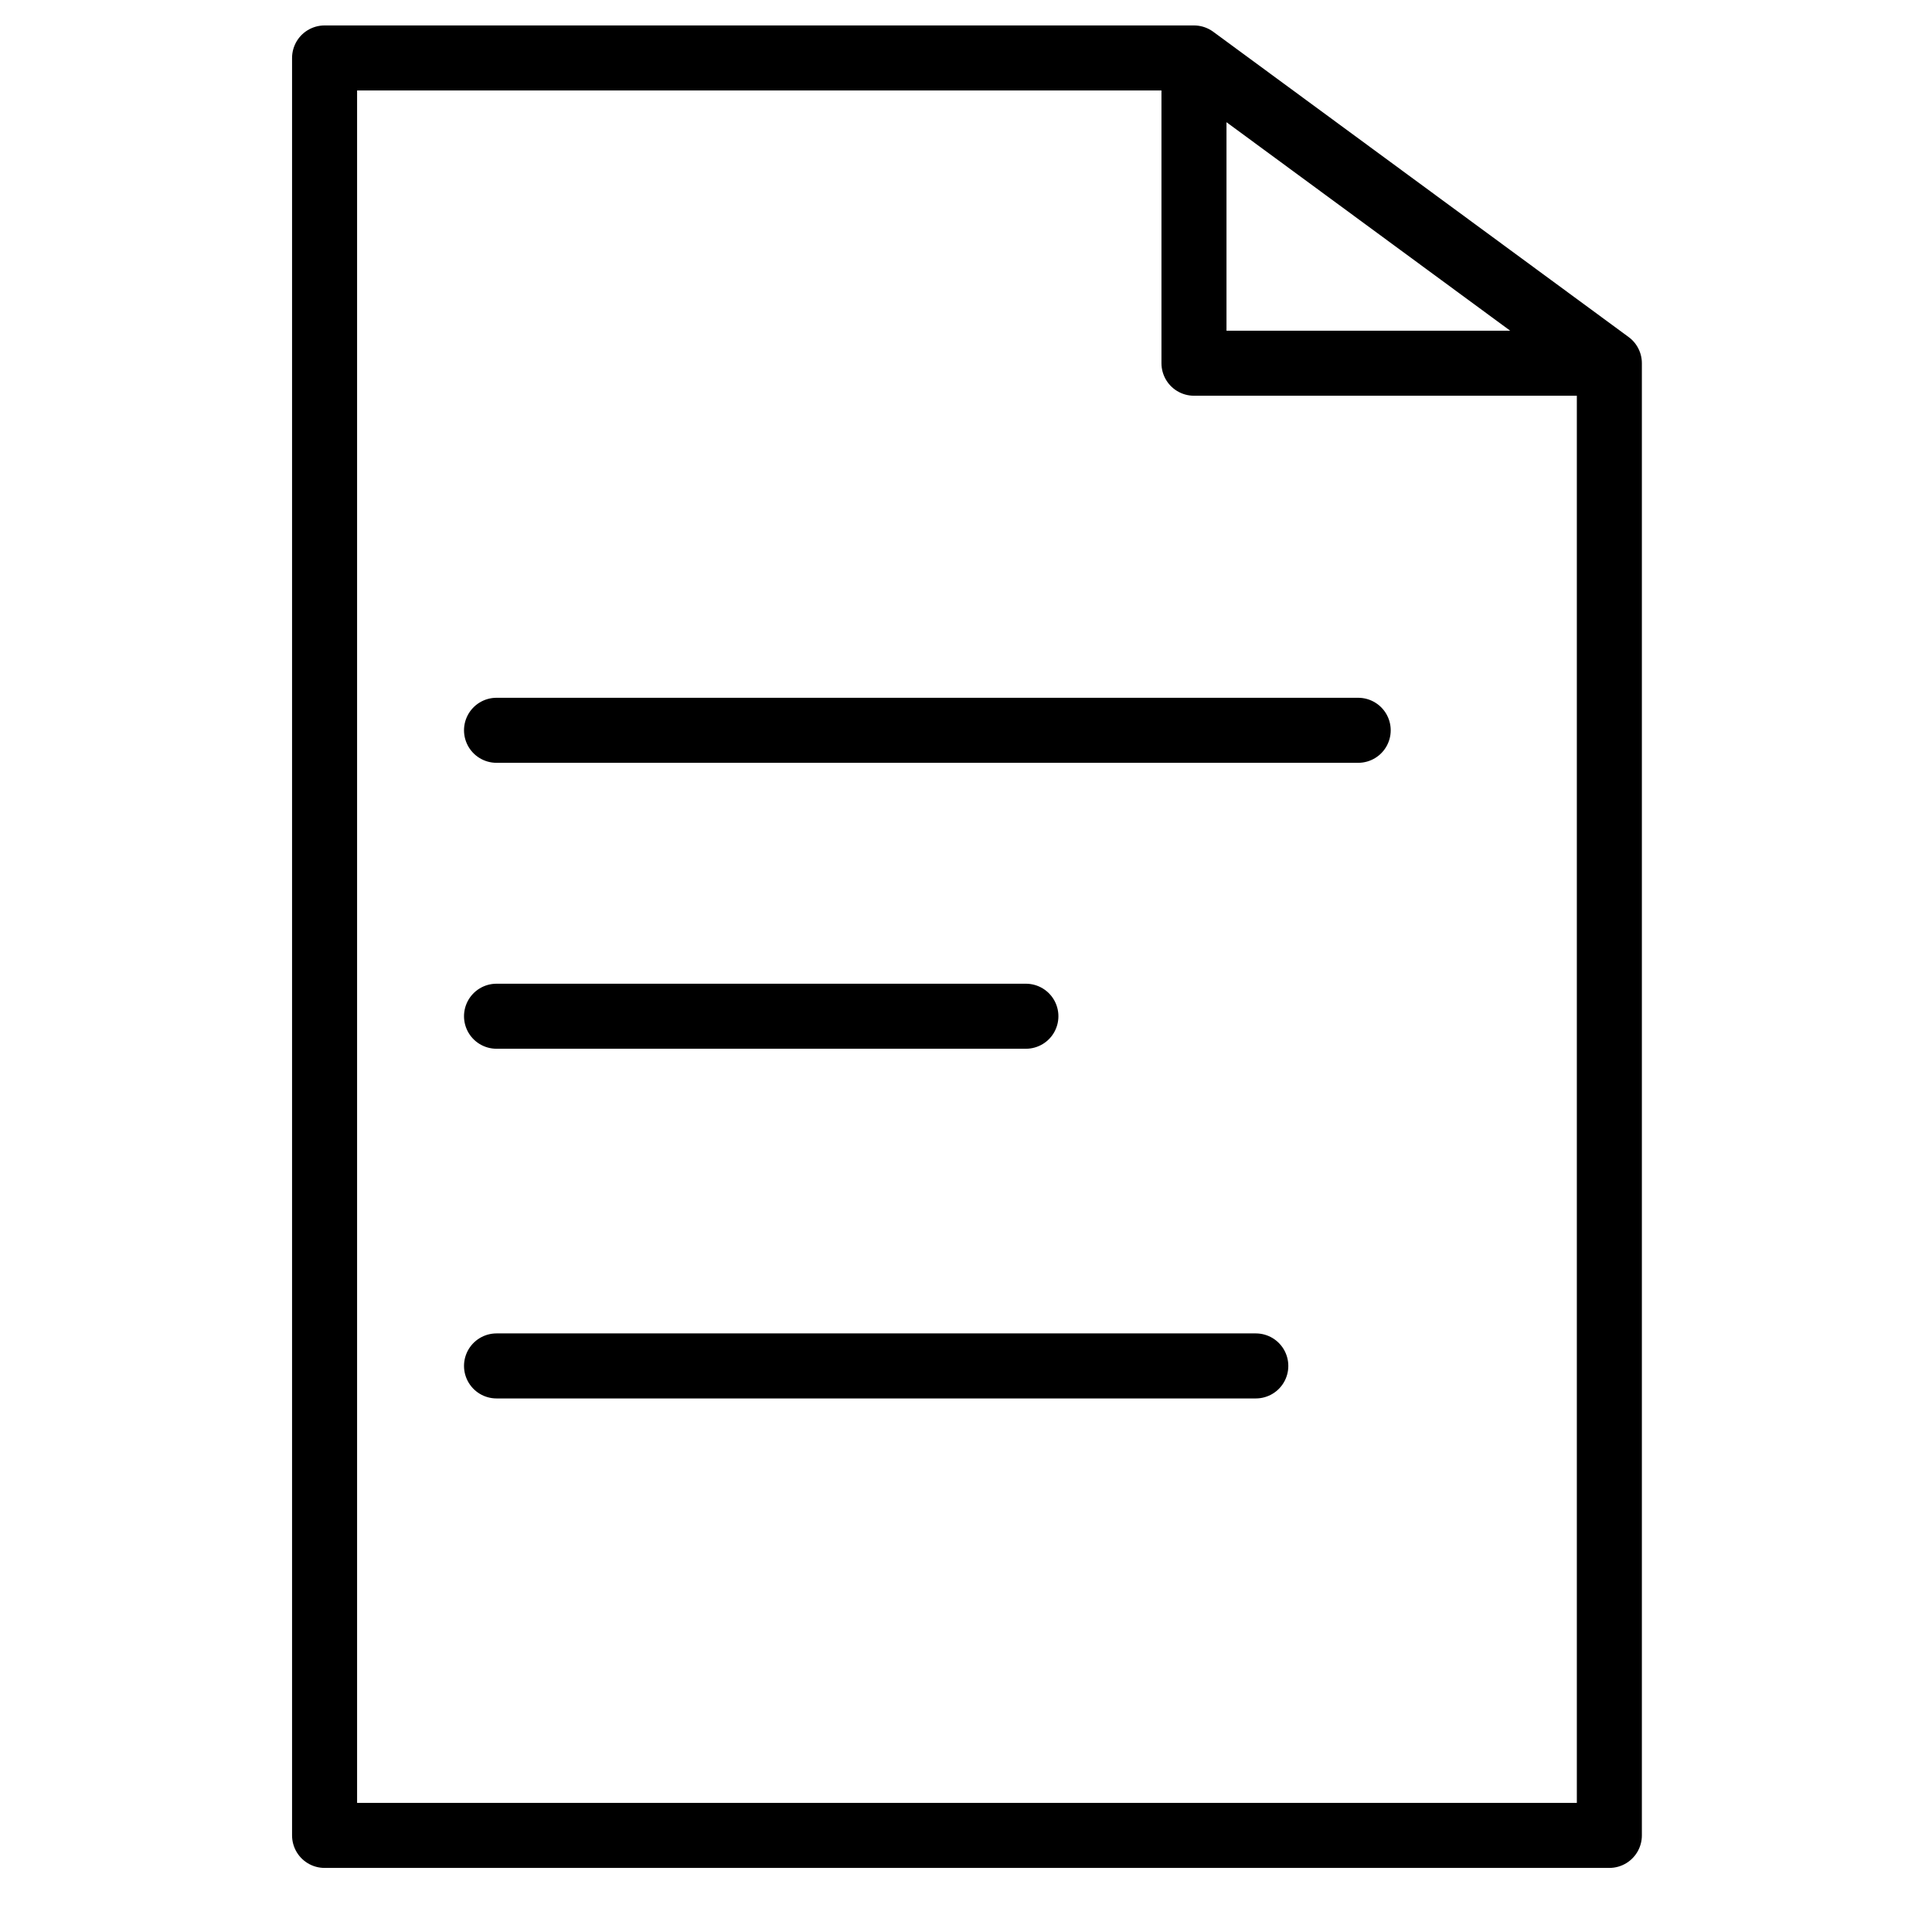
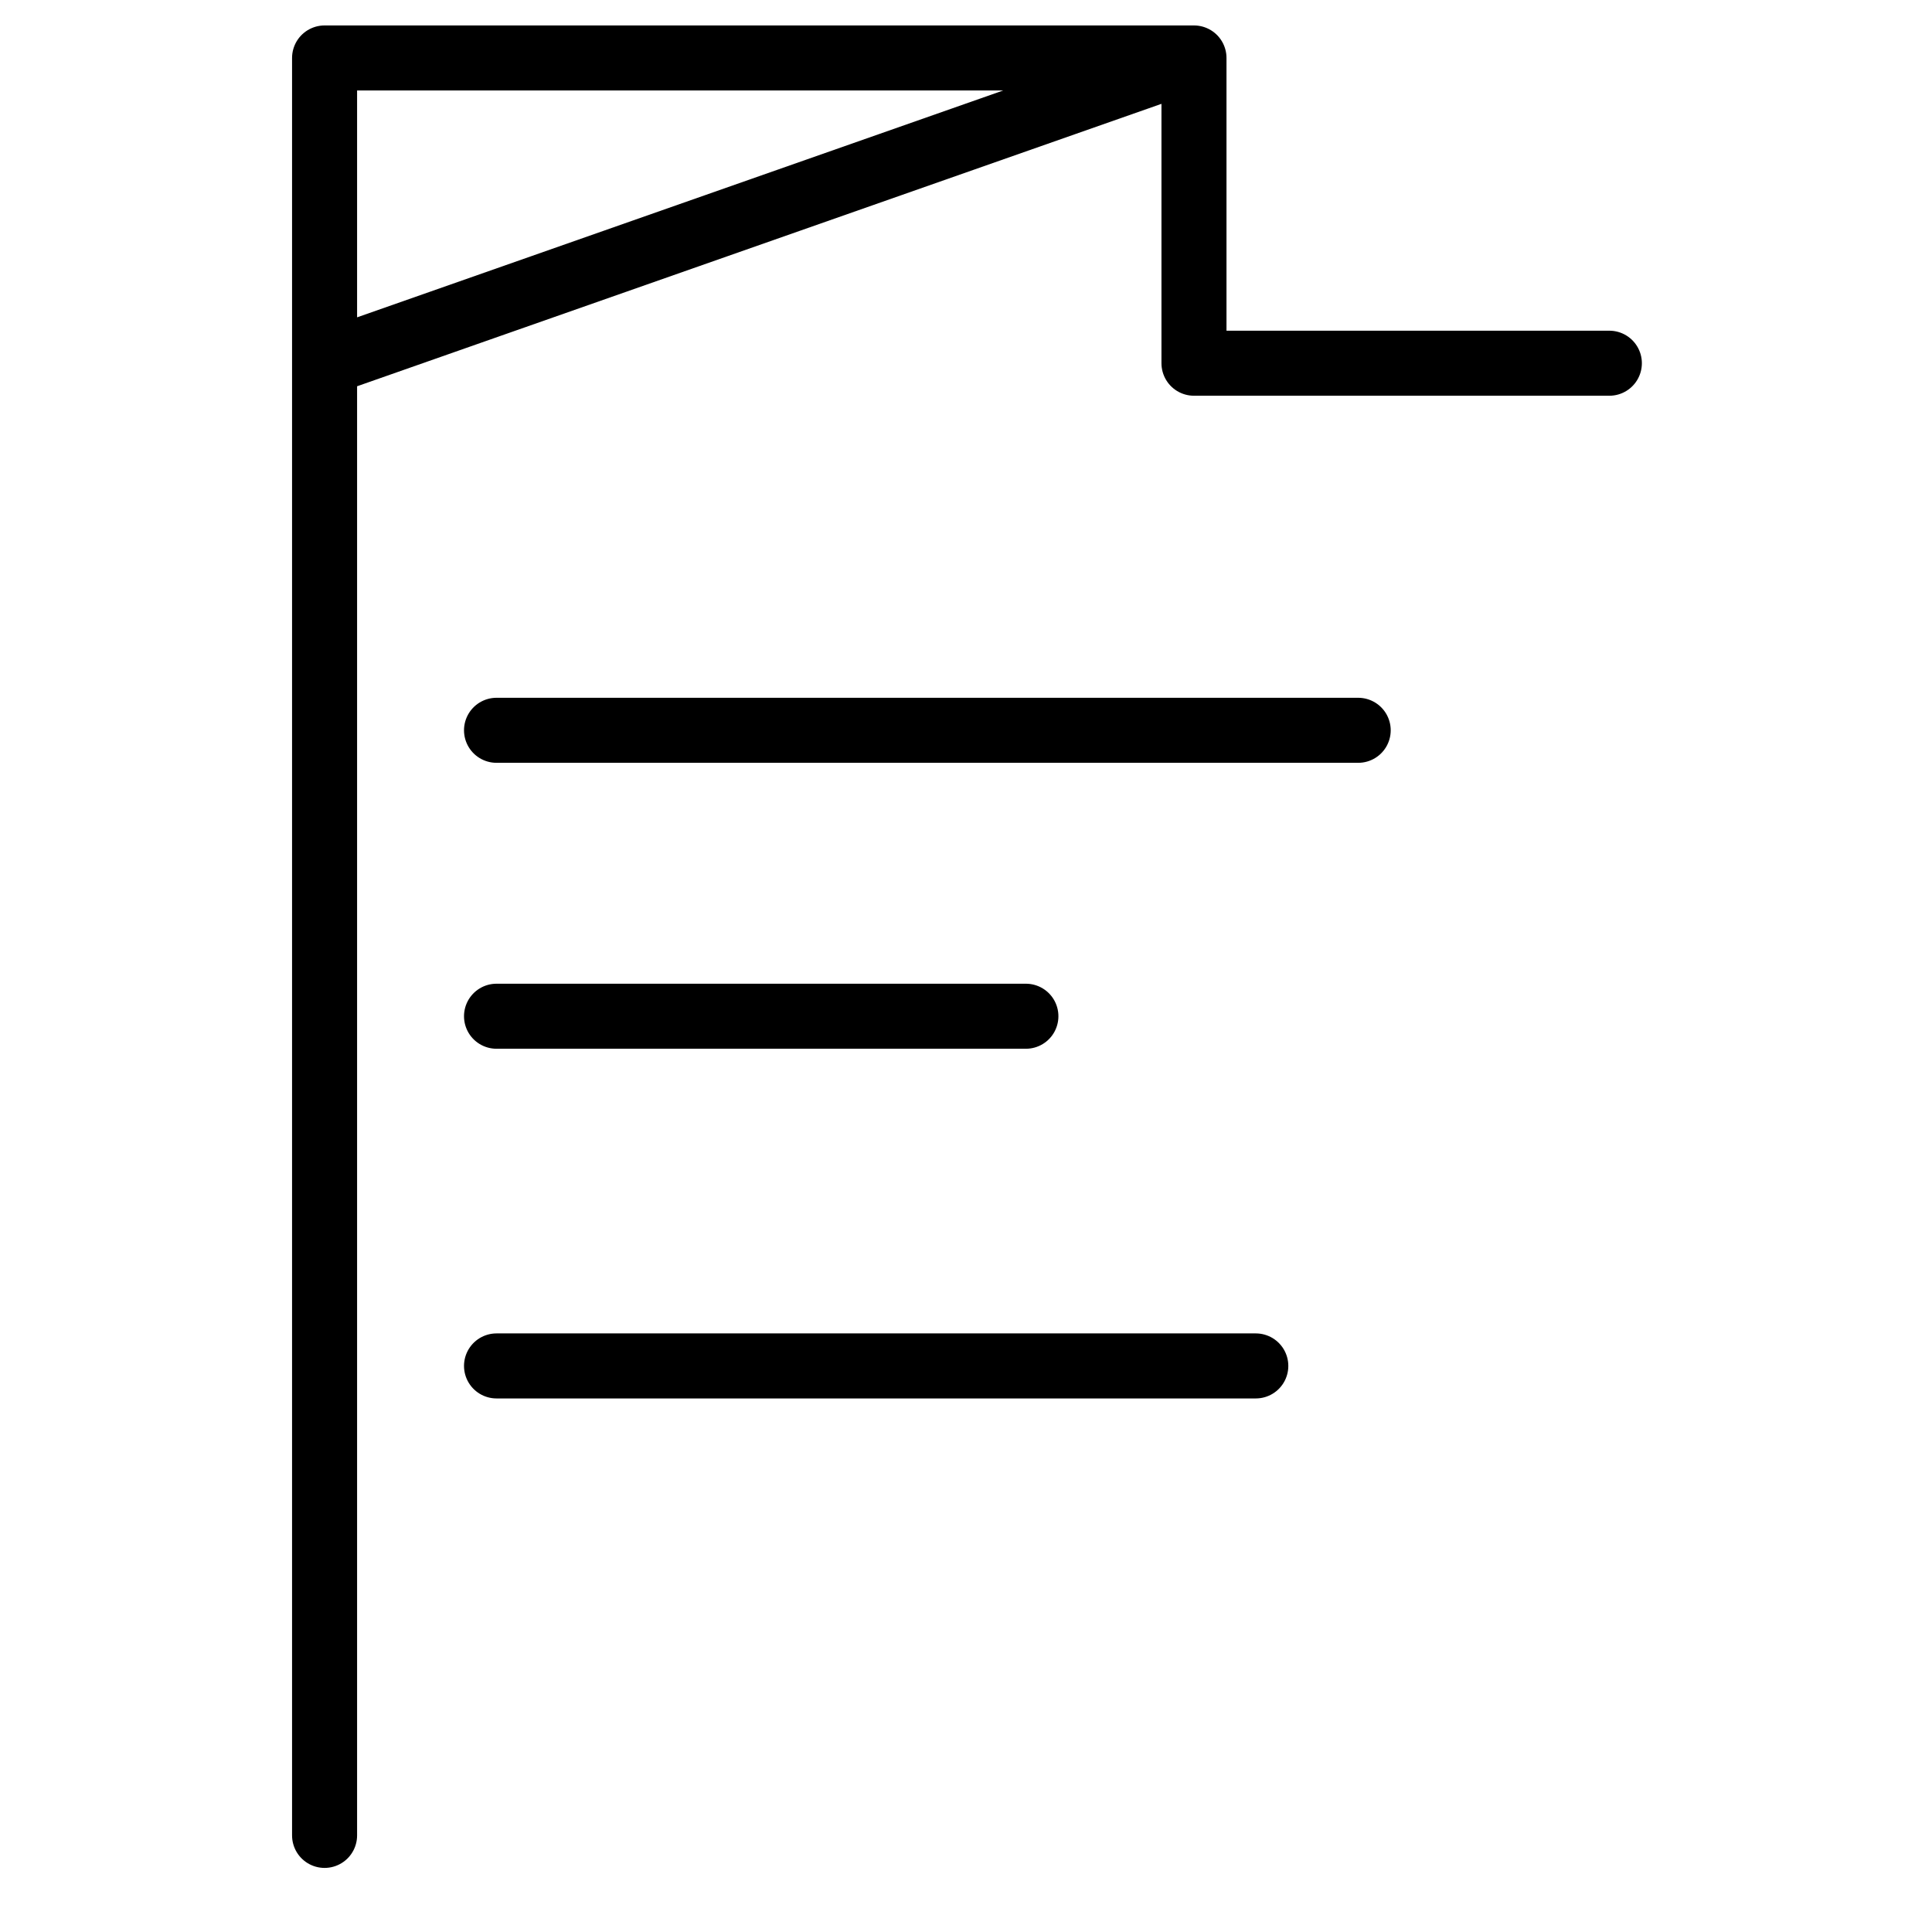
<svg xmlns="http://www.w3.org/2000/svg" version="1.1" x="0px" y="0px" width="100px" height="100px" viewBox="0 0 100 100" style="enable-background:new 0 0 100 100;" xml:space="preserve">
  <style type="text/css">
	.st0{fill:none;stroke:#000000;stroke-width:3.768;stroke-linecap:round;stroke-linejoin:round;stroke-miterlimit:10;}
	.st1{fill:none;stroke:#000000;stroke-linecap:round;stroke-linejoin:round;stroke-miterlimit:10;}
	.st2{fill:none;stroke:#000000;stroke-width:3.767;stroke-linecap:round;stroke-linejoin:round;stroke-miterlimit:10;}
	.st3{fill:none;stroke:#000000;stroke-width:3.366;stroke-linecap:round;stroke-linejoin:round;stroke-miterlimit:10;}
	.st4{fill:none;stroke:#000000;stroke-width:3.788;stroke-linecap:round;stroke-linejoin:round;stroke-miterlimit:10;}
	.st5{fill:none;stroke:#000000;stroke-width:3.786;stroke-linecap:round;stroke-linejoin:round;stroke-miterlimit:10;}
	.st6{fill:none;stroke:#000000;stroke-width:2.822;stroke-linecap:round;stroke-linejoin:round;stroke-miterlimit:10;}
	.st7{fill:none;stroke:#000000;stroke-width:2.753;stroke-linecap:round;stroke-linejoin:round;stroke-miterlimit:10;}
</style>
  <g id="Pfeile">
</g>
  <g id="Konzeption">
</g>
  <g id="Sitemap">
    <g>
-       <path class="st3" d="M61.8,3v15.8h21.5 M25.7,70.7H65 M25.7,52.6h27.4 M25.7,37.8h44.6 M16.8,3v92h66.5V18.8L61.8,3H16.8z" />
+       <path class="st3" d="M61.8,3v15.8h21.5 M25.7,70.7H65 M25.7,52.6h27.4 M25.7,37.8h44.6 M16.8,3v92V18.8L61.8,3H16.8z" />
    </g>
  </g>
  <g id="Mockup">
</g>
  <g id="Programmierung">
</g>
  <g id="Testing">
</g>
  <g id="Training">
</g>
</svg>